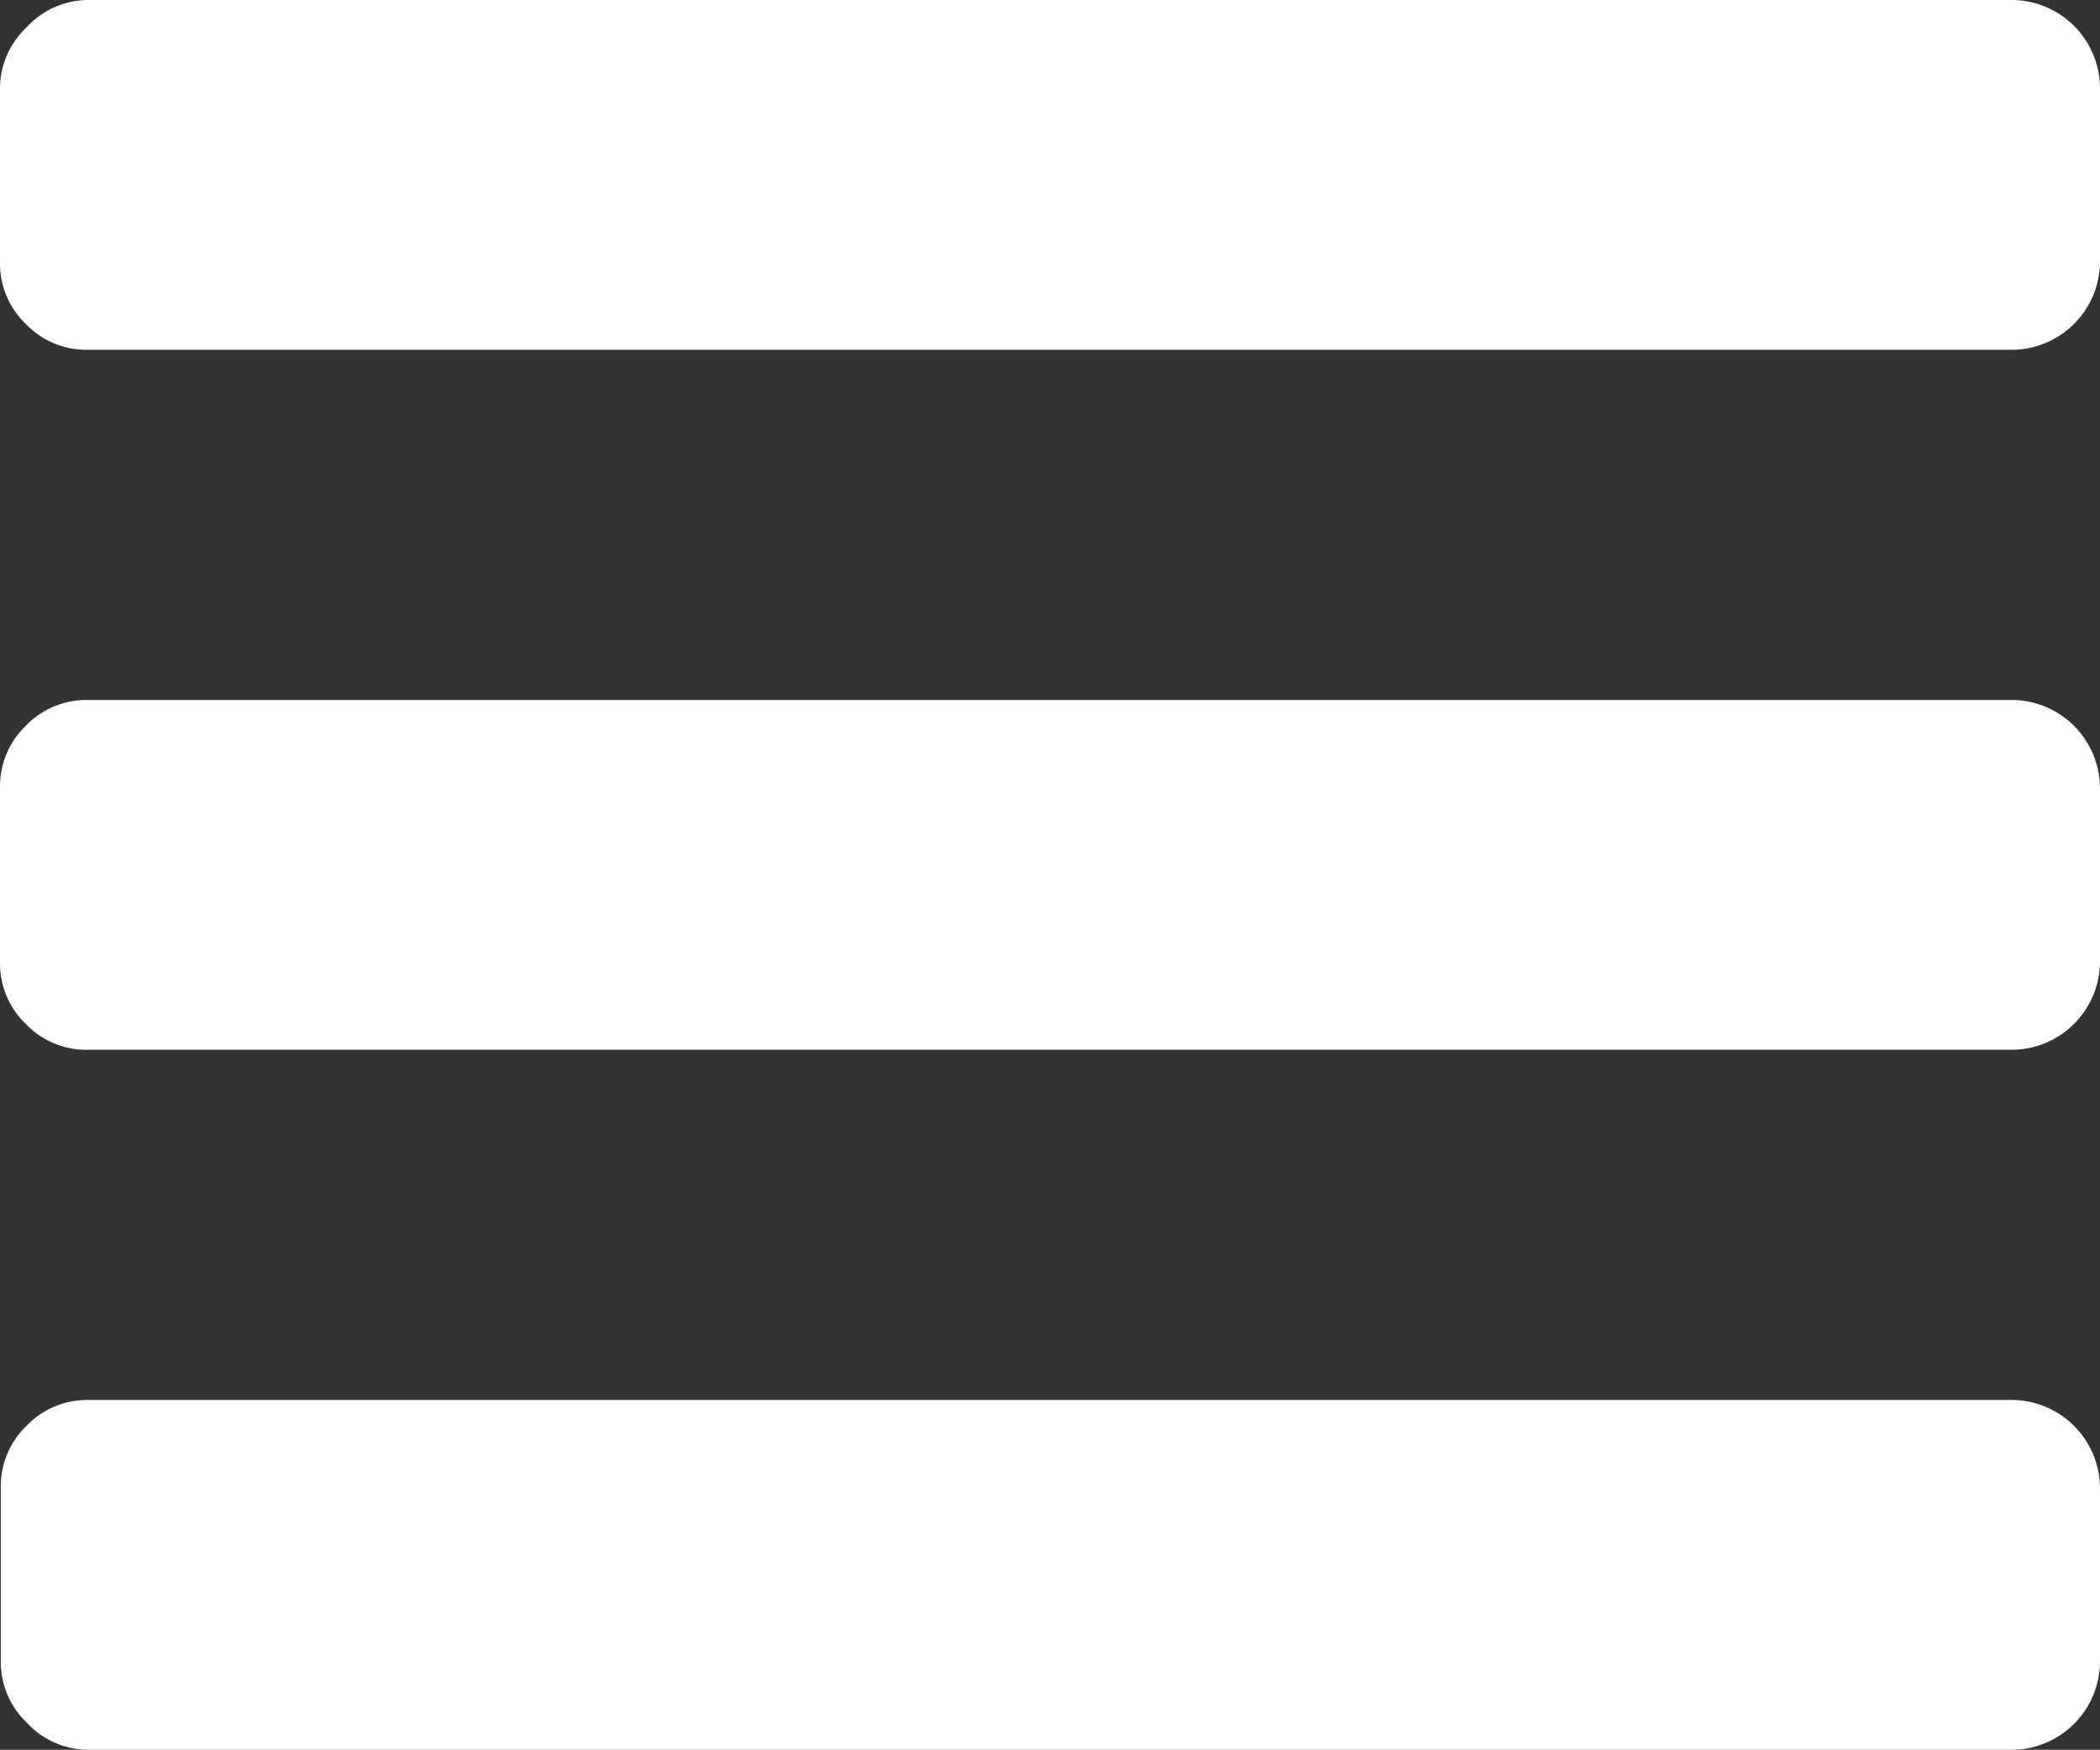
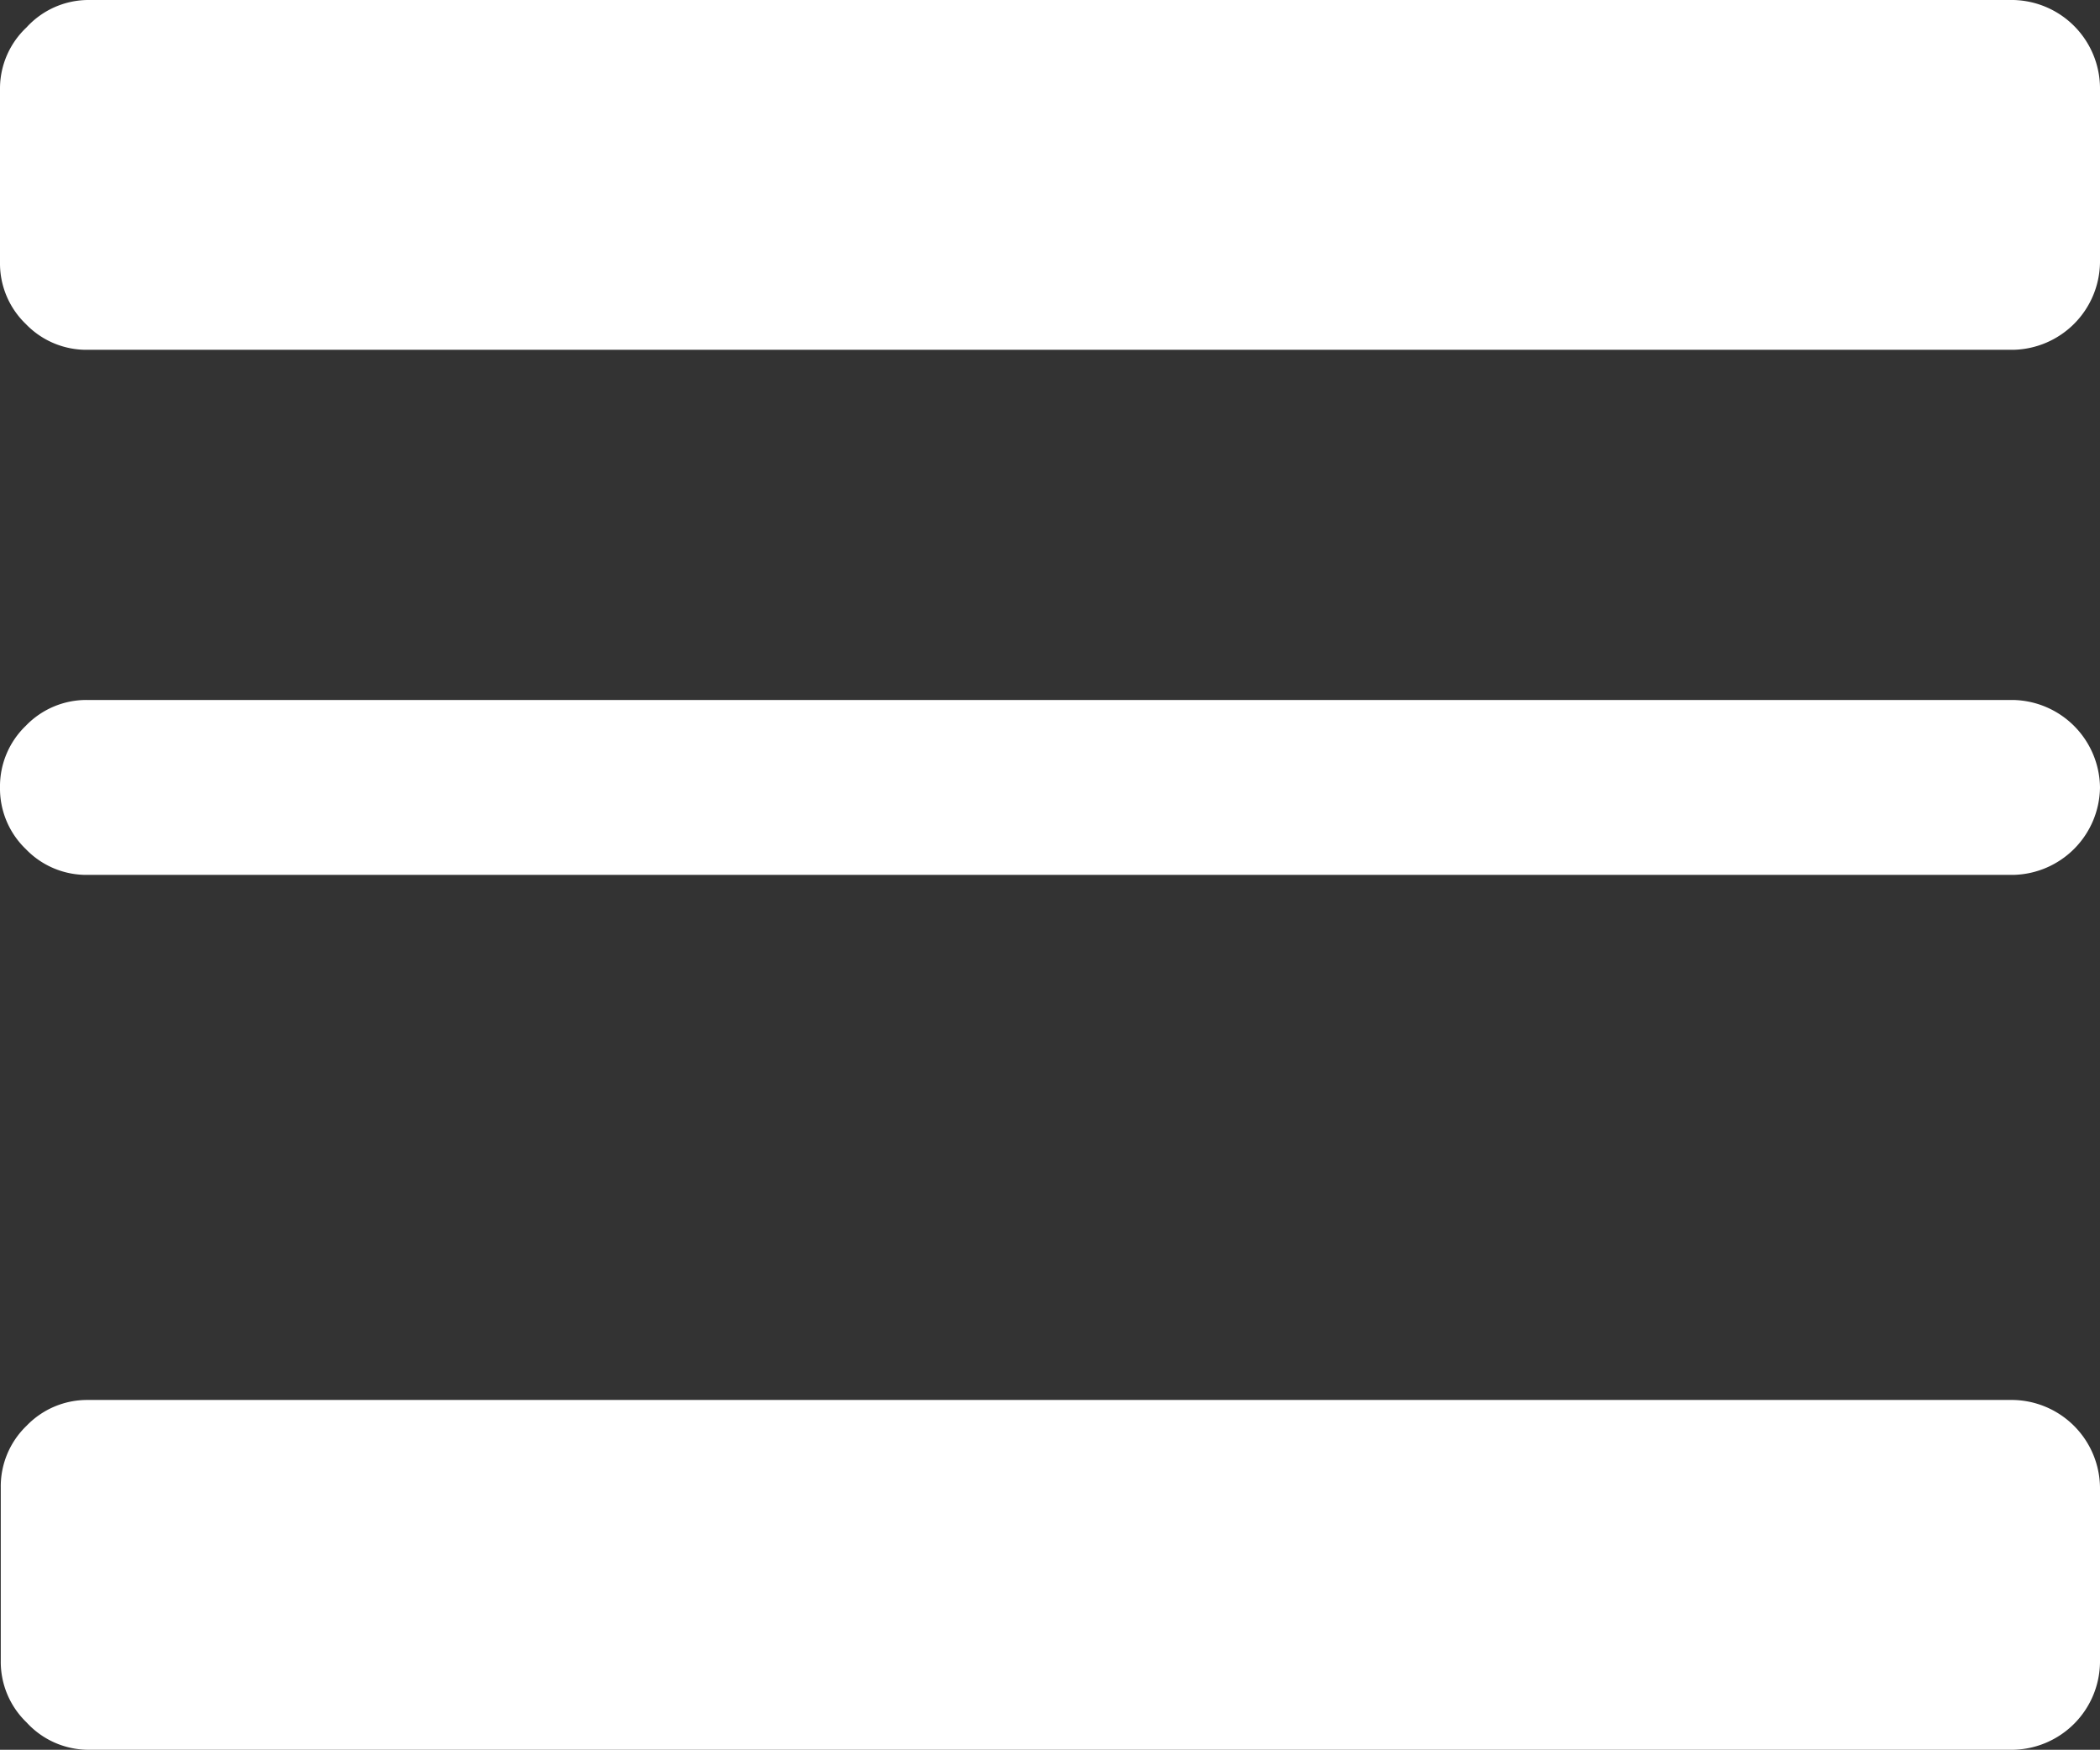
<svg xmlns="http://www.w3.org/2000/svg" viewBox="0 0 54.52 45.42">
  <rect x="0" y="0" width="54.52" height="45.42" fill="#333333" stroke="none" />
  <defs>
    <style>.a{fill:#fff;}</style>
  </defs>
  <title>bars</title>
-   <path class="a" d="M54.5,2.27V6.81a2.3,2.3,0,0,1-2.25,2.27h-50a2.18,2.18,0,0,1-1.6-.67,2.18,2.18,0,0,1-.67-1.6V2.27A2.18,2.18,0,0,1,.67.71,2.18,2.18,0,0,1,2.25,0h50A2.3,2.3,0,0,1,54.5,2.27Zm0,18.17v4.54a2.3,2.3,0,0,1-2.25,2.27h-50a2.18,2.18,0,0,1-1.6-.67,2.18,2.18,0,0,1-.67-1.6V20.44a2.18,2.18,0,0,1,.67-1.6,2.18,2.18,0,0,1,1.6-.67h50A2.3,2.3,0,0,1,54.5,20.44Zm0,18.17v4.54a2.3,2.3,0,0,1-2.25,2.27h-50a2.18,2.18,0,0,1-1.58-.71A2.18,2.18,0,0,1,0,43.11v-4.5a2.18,2.18,0,0,1,.67-1.6,2.18,2.18,0,0,1,1.58-.67h50A2.3,2.3,0,0,1,54.5,38.61Z" transform="translate(0.02)" />
+   <path class="a" d="M54.5,2.27V6.81a2.3,2.3,0,0,1-2.25,2.27h-50a2.18,2.18,0,0,1-1.6-.67,2.18,2.18,0,0,1-.67-1.6V2.27A2.18,2.18,0,0,1,.67.71,2.18,2.18,0,0,1,2.25,0h50A2.3,2.3,0,0,1,54.5,2.27Zm0,18.17a2.3,2.3,0,0,1-2.25,2.27h-50a2.18,2.18,0,0,1-1.6-.67,2.18,2.18,0,0,1-.67-1.6V20.44a2.18,2.18,0,0,1,.67-1.6,2.18,2.18,0,0,1,1.6-.67h50A2.3,2.3,0,0,1,54.5,20.44Zm0,18.17v4.54a2.3,2.3,0,0,1-2.25,2.27h-50a2.18,2.18,0,0,1-1.58-.71A2.18,2.18,0,0,1,0,43.11v-4.5a2.18,2.18,0,0,1,.67-1.6,2.18,2.18,0,0,1,1.58-.67h50A2.3,2.3,0,0,1,54.5,38.61Z" transform="translate(0.02)" />
</svg>